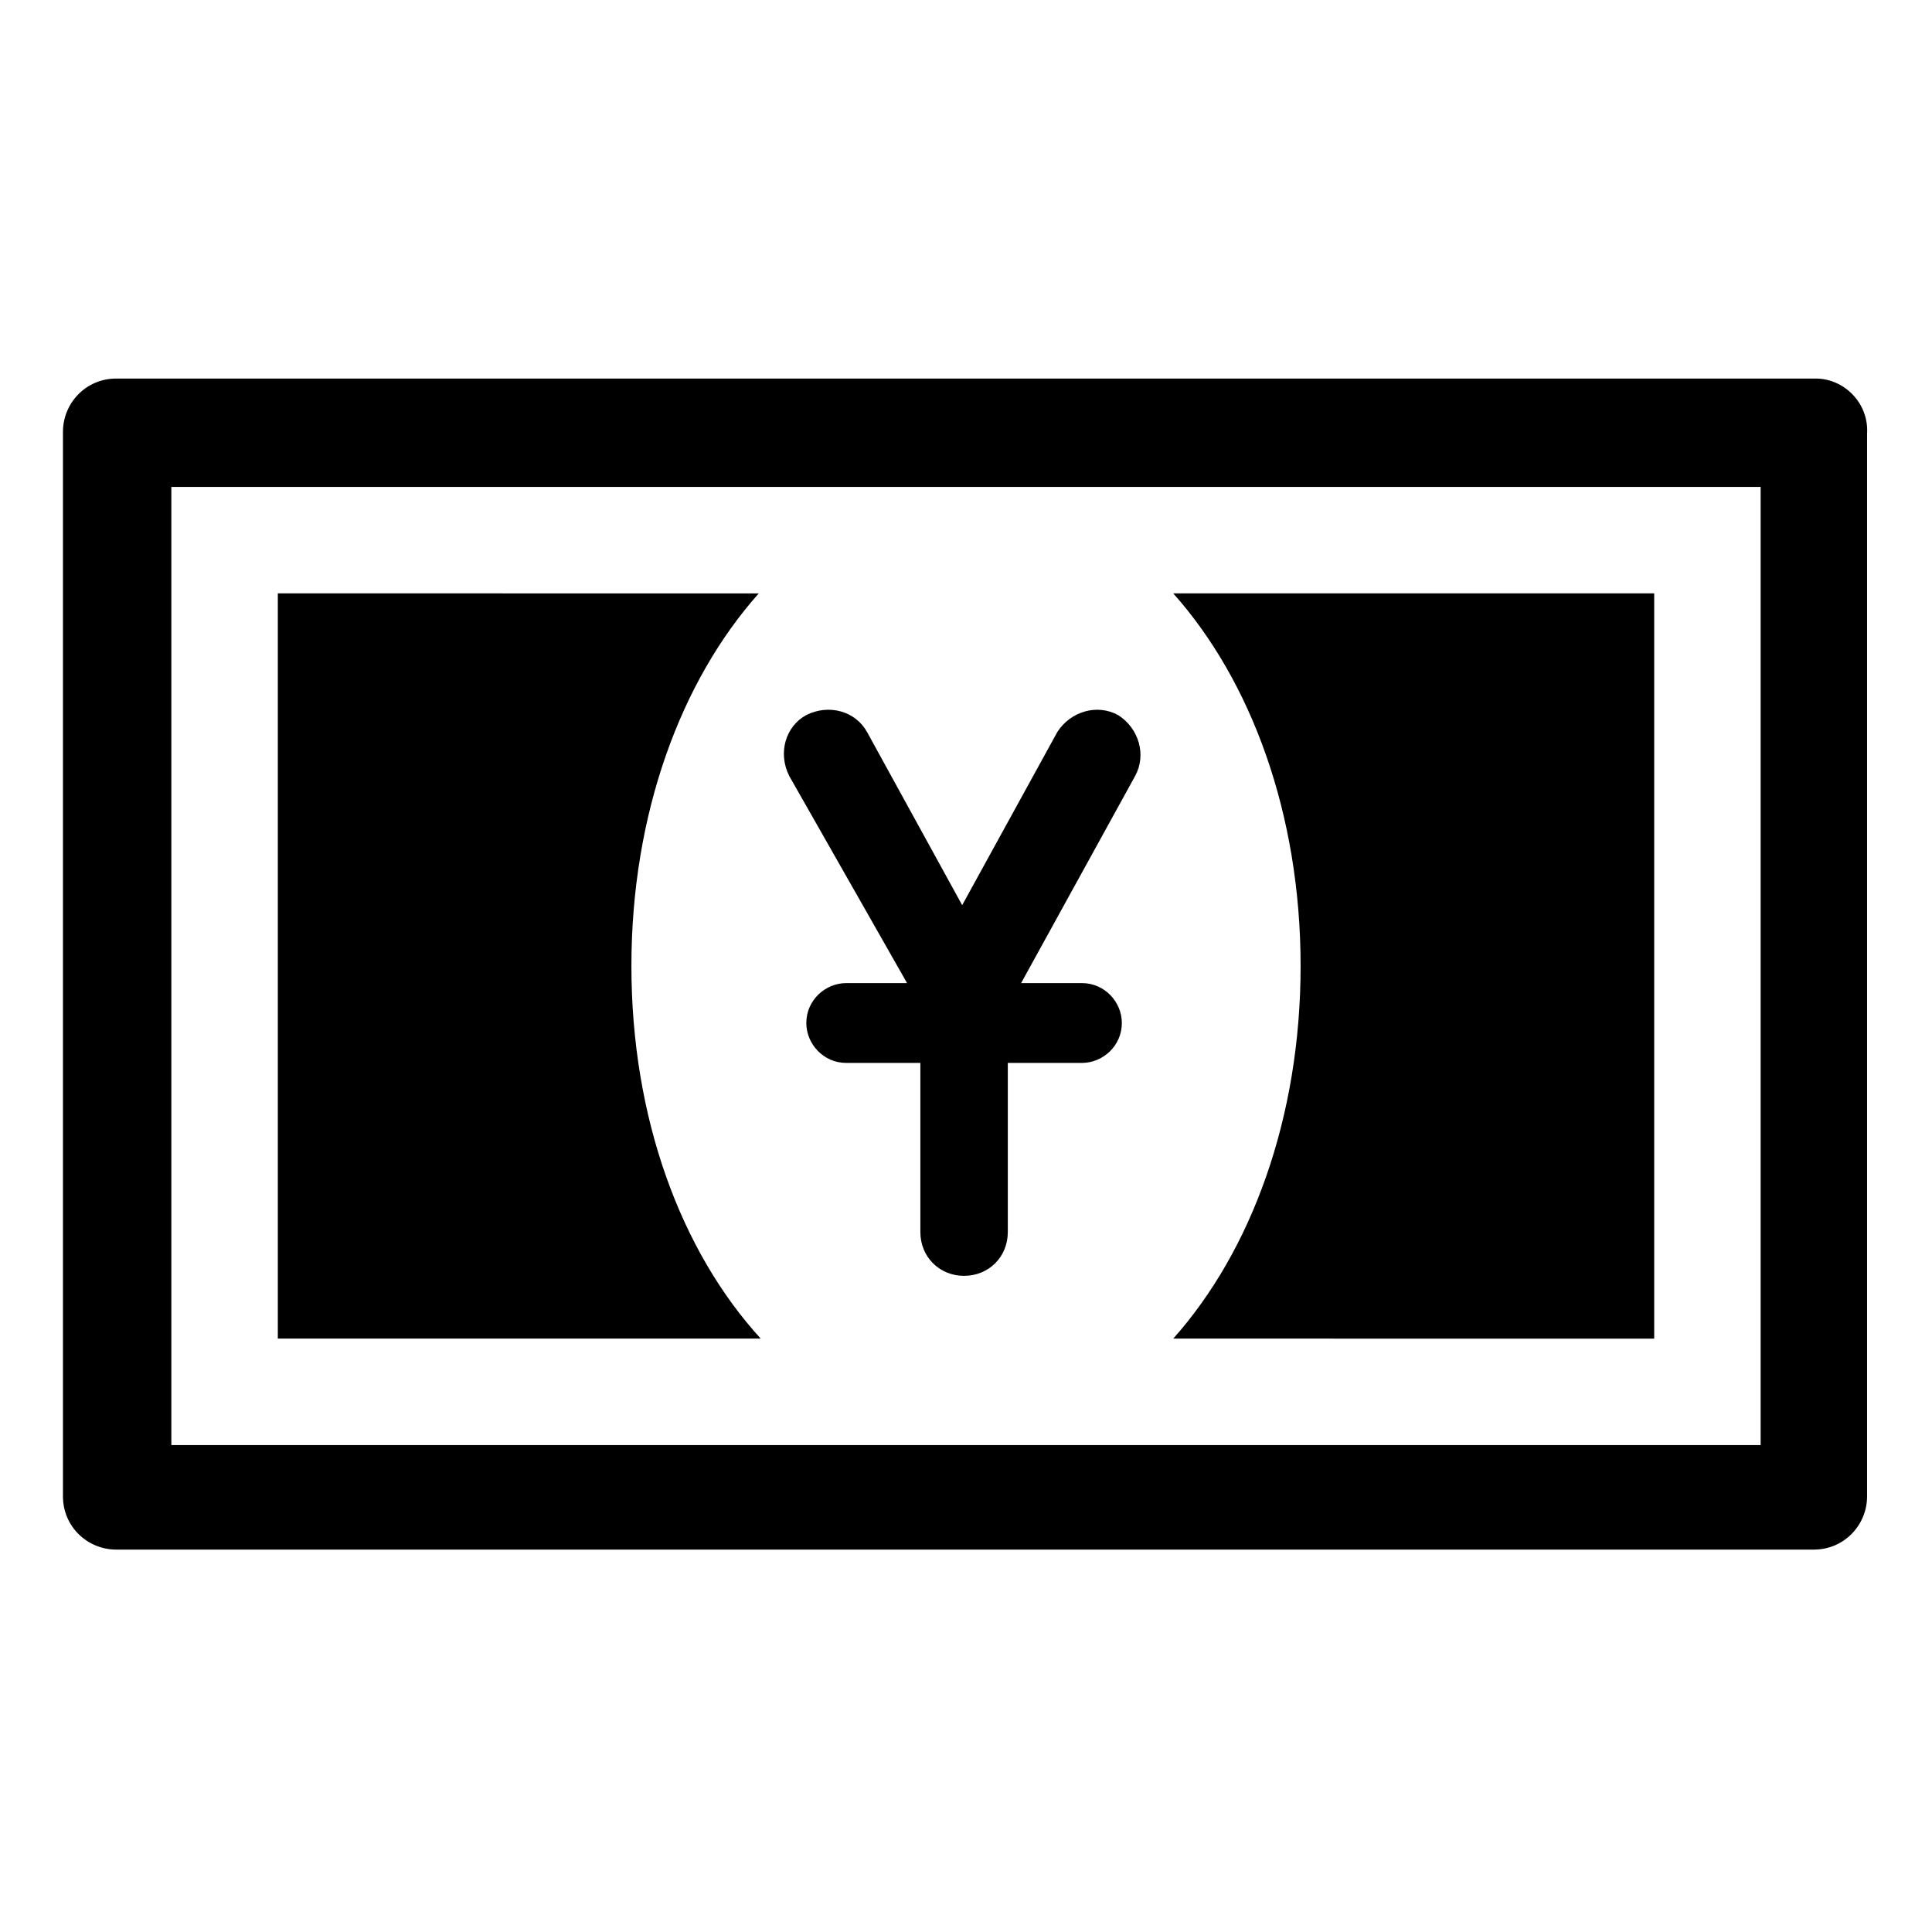
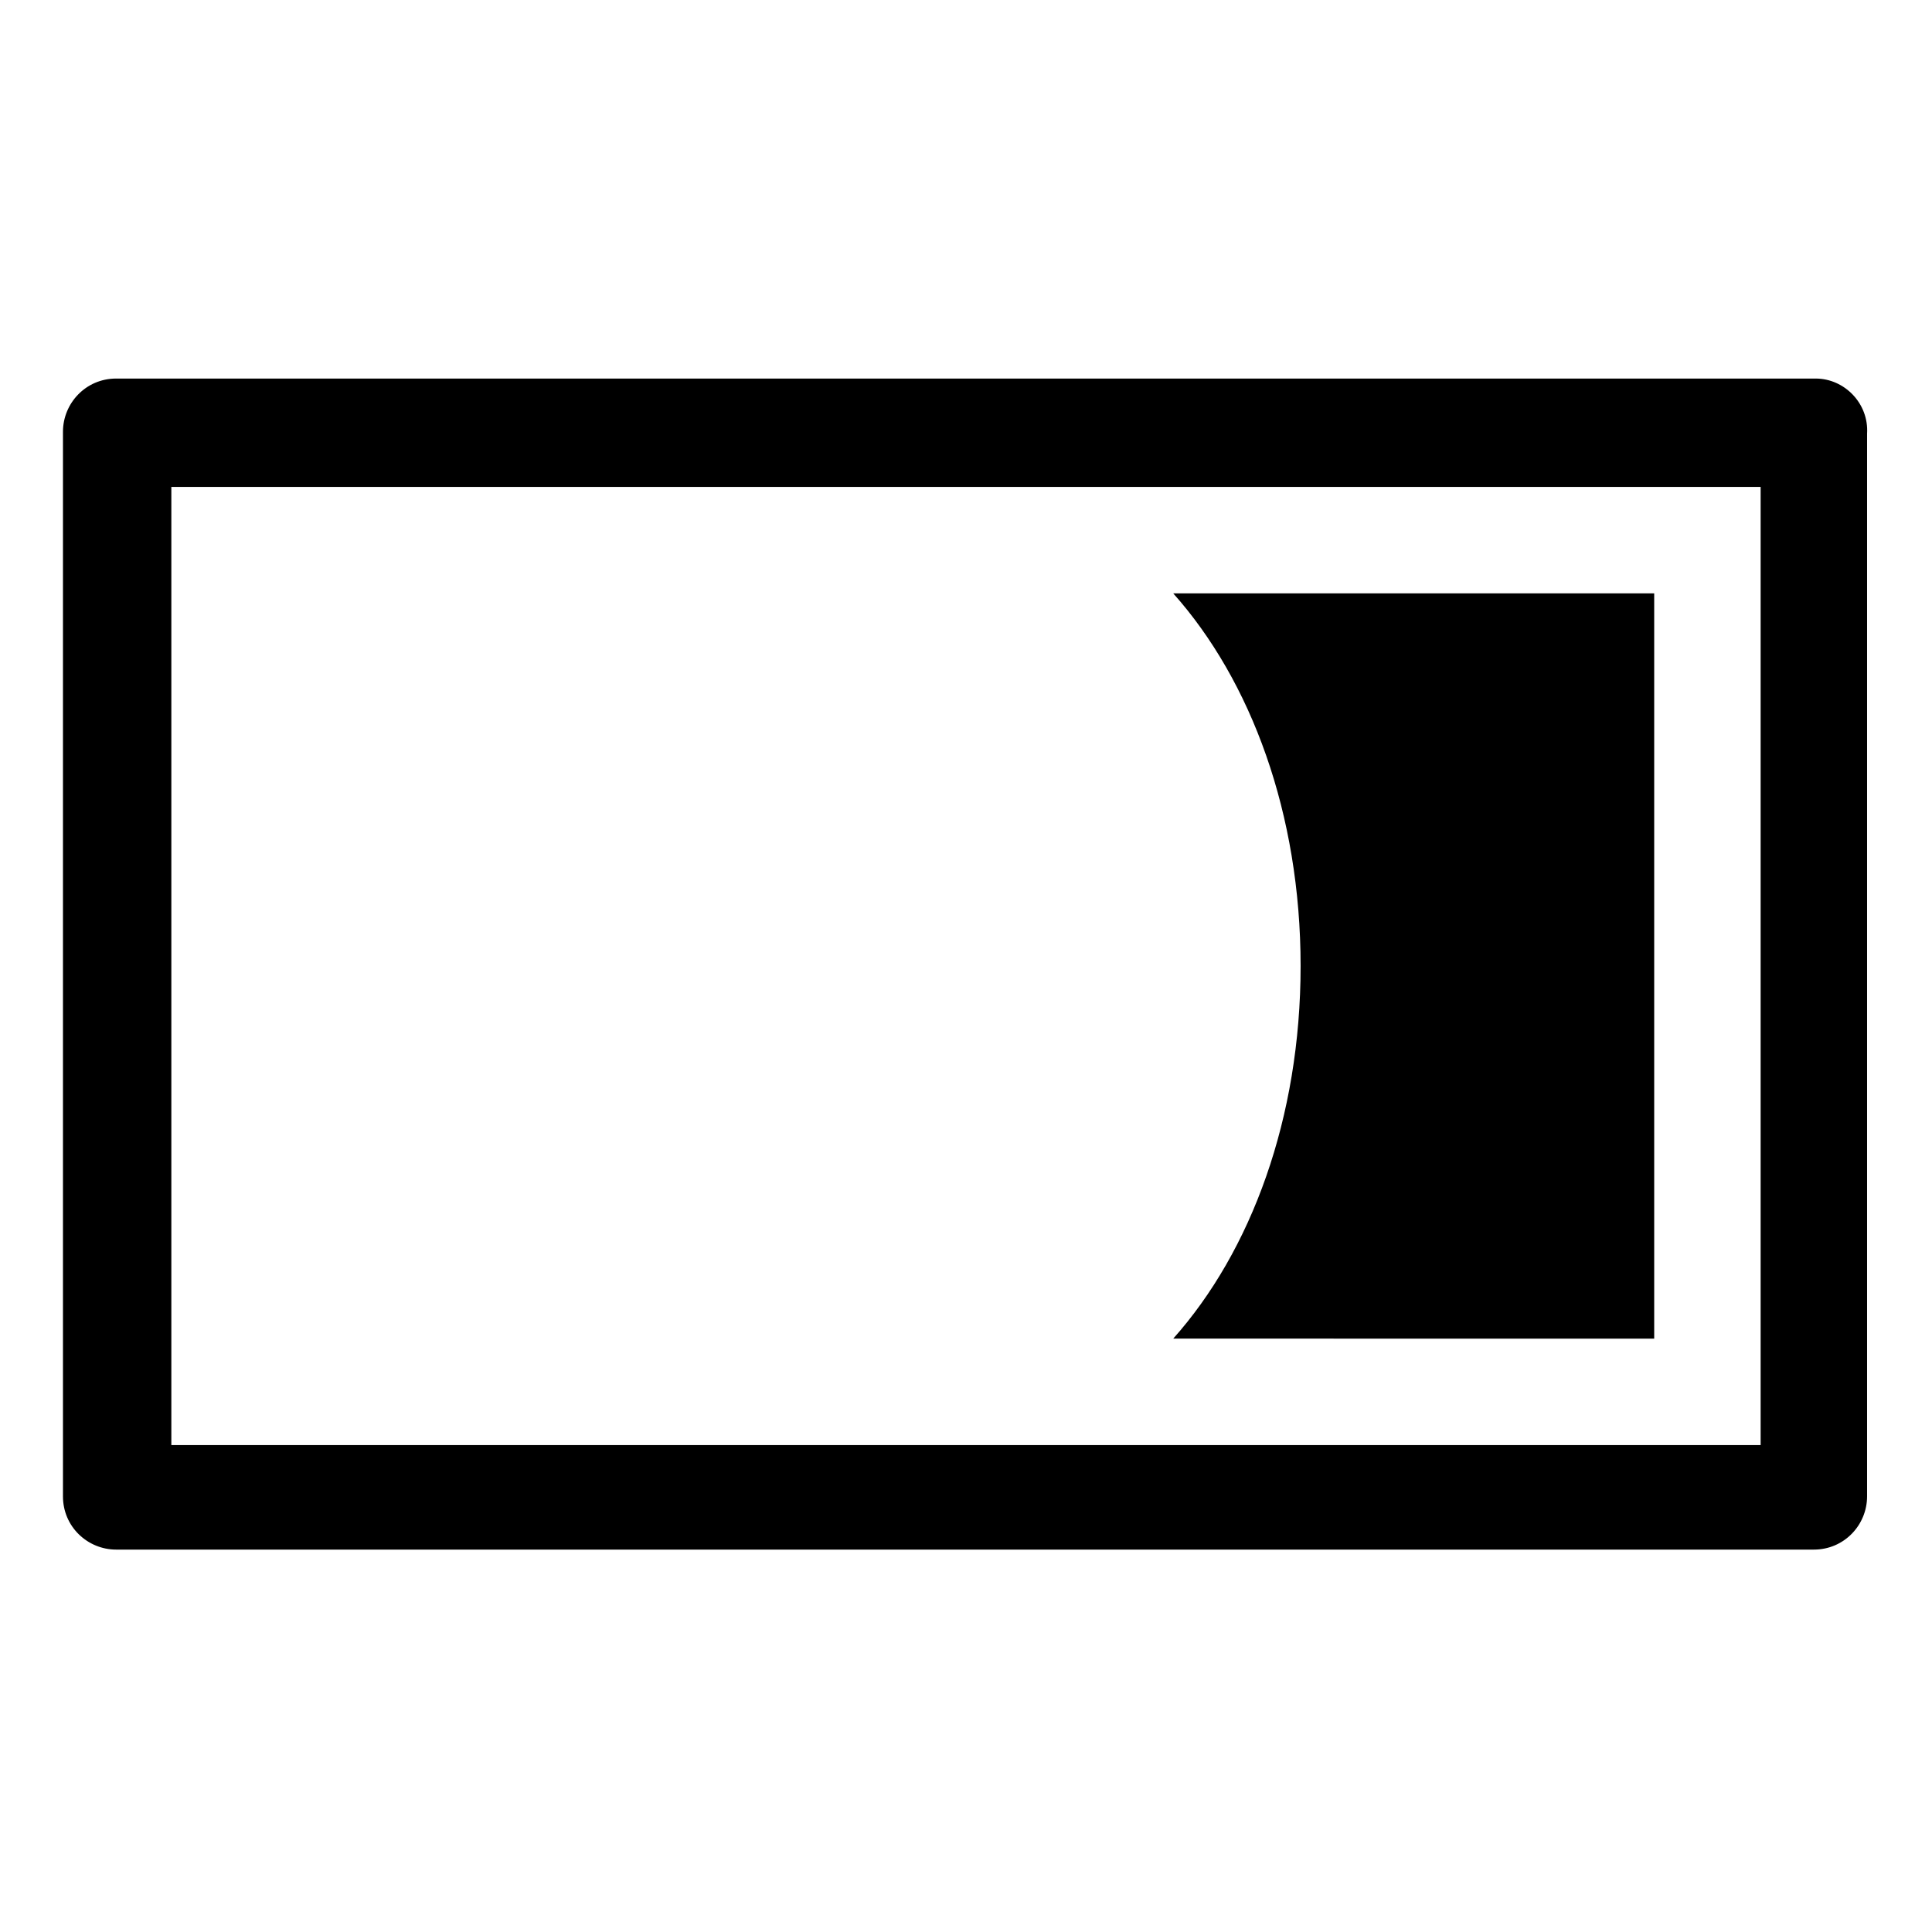
<svg xmlns="http://www.w3.org/2000/svg" fill="#000000" width="800px" height="800px" version="1.1" viewBox="144 144 512 512">
  <g>
    <path d="m625.2 244.32h-450.41c-8.062 0-14.105 6.551-14.105 14.105v282.13c0 8.062 6.551 14.105 14.105 14.105h449.9c8.062 0 14.105-6.551 14.105-14.105v-281.62c0.504-8.062-6.047-14.613-13.602-14.613zm-14.613 282.64h-421.18v-253.92h421.18z" />
-     <path d="m311.33 400c0-40.305 13.098-75.57 33.754-98.746l-127.46-0.004v197.49h127.97c-21.164-23.172-34.262-58.438-34.262-98.742z" />
    <path d="m582.38 498.75v-197.5h-127.46c20.656 23.176 33.754 58.445 33.754 98.75s-13.098 75.57-33.754 98.746z" />
-     <path d="m384.38 404.53h-16.121c-5.543 0-10.578 4.535-10.578 10.578 0 5.543 4.535 10.578 10.578 10.578h19.648v44.84c0 6.551 5.039 11.586 11.586 11.586 6.551 0 11.586-5.039 11.586-11.586v-44.84h19.648c5.543 0 10.578-4.535 10.578-10.578 0-5.543-4.535-10.578-10.578-10.578h-16.121l30.23-54.914c3.023-5.543 1.008-12.594-4.535-16.121-5.543-3.023-12.594-1.008-16.121 4.535l-25.191 45.848-25.191-45.848c-3.023-5.543-10.078-7.559-16.121-4.535-5.543 3.023-7.559 10.078-4.535 16.121z" />
  </g>
</svg>